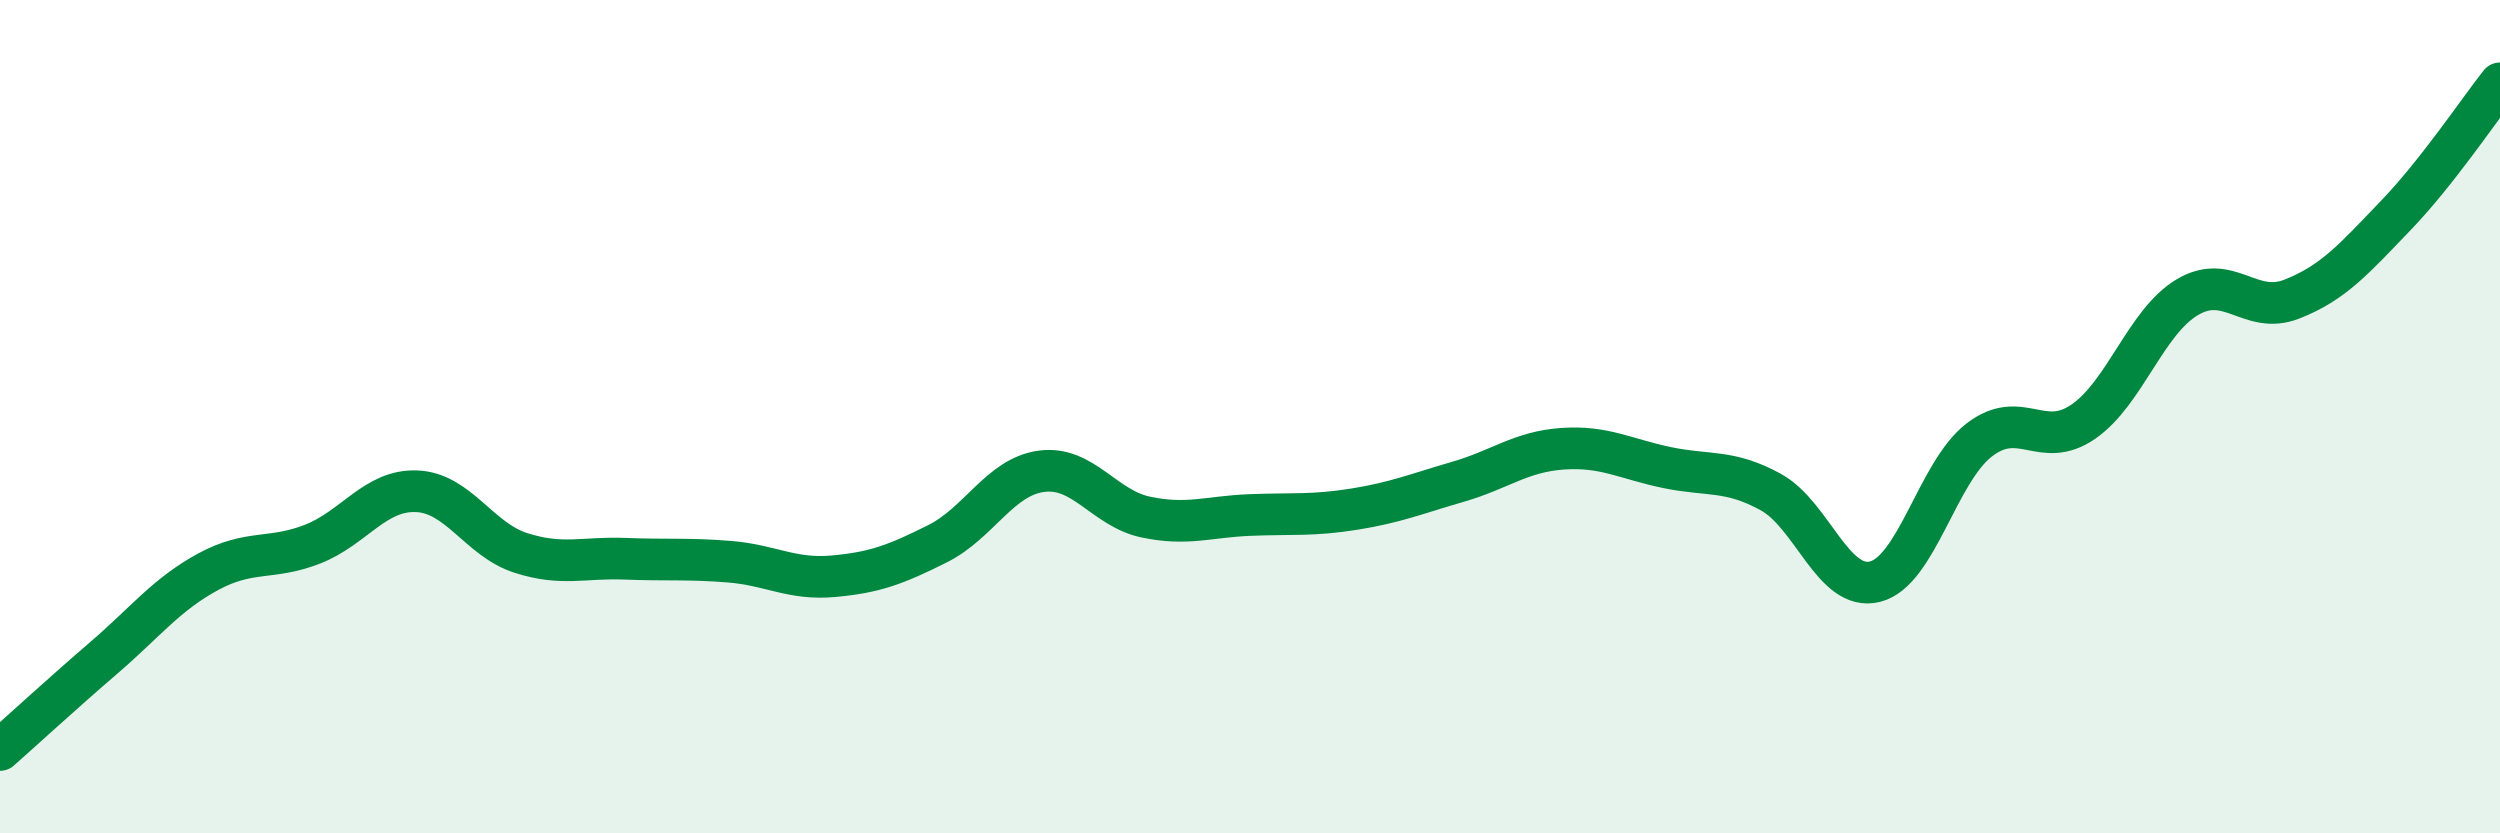
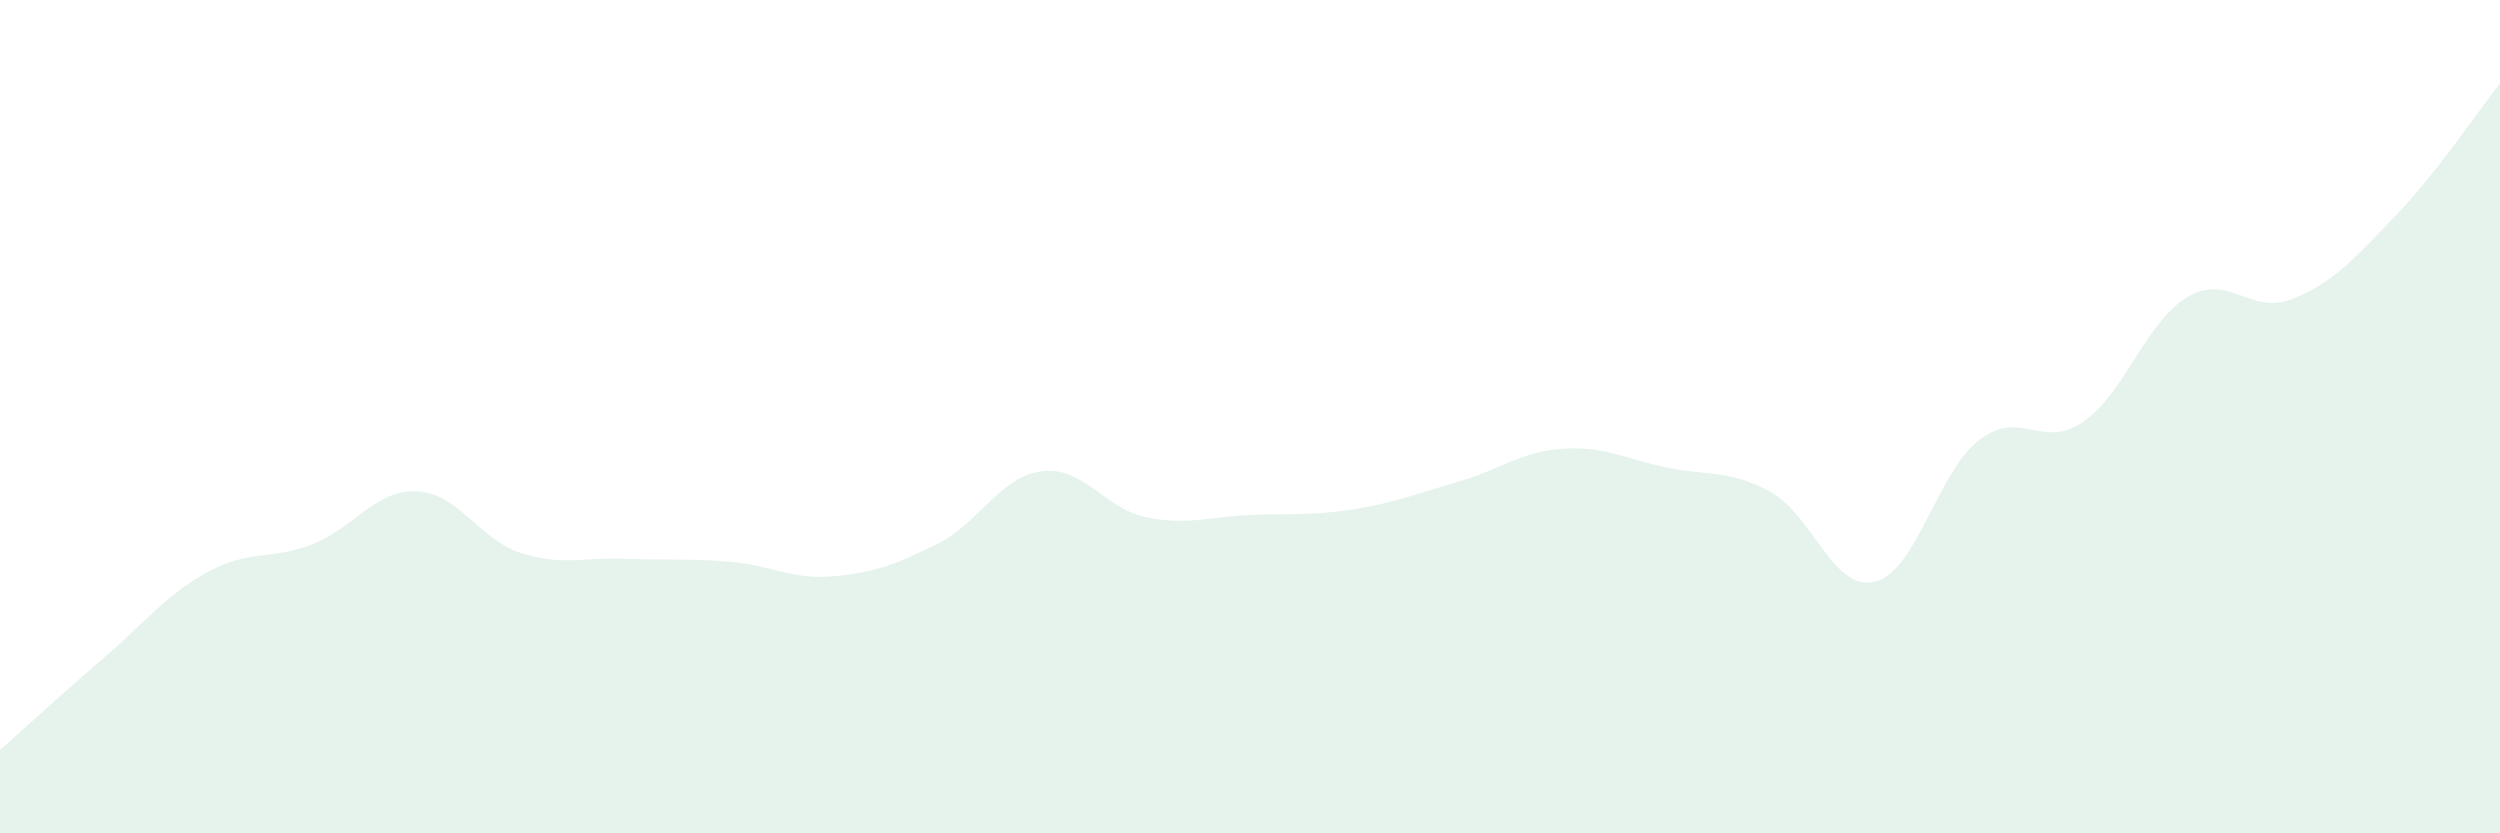
<svg xmlns="http://www.w3.org/2000/svg" width="60" height="20" viewBox="0 0 60 20">
  <path d="M 0,18 C 0.5,17.56 1.5,16.64 2.5,15.78 C 3.5,14.92 4,14.26 5,13.72 C 6,13.18 6.5,13.45 7.5,13.06 C 8.5,12.67 9,11.75 10,11.79 C 11,11.83 11.5,12.95 12.5,13.27 C 13.5,13.59 14,13.37 15,13.41 C 16,13.45 16.5,13.4 17.5,13.48 C 18.5,13.56 19,13.92 20,13.83 C 21,13.74 21.5,13.55 22.5,13.05 C 23.5,12.55 24,11.44 25,11.31 C 26,11.18 26.5,12.2 27.5,12.41 C 28.5,12.62 29,12.4 30,12.36 C 31,12.32 31.5,12.38 32.5,12.22 C 33.5,12.06 34,11.85 35,11.56 C 36,11.27 36.5,10.84 37.5,10.77 C 38.5,10.7 39,11.01 40,11.22 C 41,11.43 41.5,11.26 42.5,11.81 C 43.5,12.36 44,14.21 45,13.96 C 46,13.71 46.5,11.33 47.5,10.56 C 48.5,9.79 49,10.81 50,10.12 C 51,9.43 51.5,7.72 52.5,7.13 C 53.5,6.54 54,7.57 55,7.18 C 56,6.79 56.5,6.21 57.5,5.17 C 58.5,4.13 59.5,2.63 60,2L60 20L0 20Z" fill="#008740" opacity="0.1" stroke-linecap="round" stroke-linejoin="round" />
-   <path d="M 0,18 C 0.5,17.56 1.5,16.64 2.5,15.78 C 3.5,14.92 4,14.26 5,13.72 C 6,13.18 6.5,13.45 7.5,13.06 C 8.5,12.67 9,11.75 10,11.79 C 11,11.83 11.5,12.95 12.5,13.27 C 13.5,13.59 14,13.37 15,13.41 C 16,13.45 16.5,13.4 17.5,13.48 C 18.5,13.56 19,13.92 20,13.83 C 21,13.74 21.5,13.55 22.5,13.05 C 23.5,12.55 24,11.44 25,11.31 C 26,11.18 26.5,12.2 27.5,12.41 C 28.5,12.62 29,12.4 30,12.36 C 31,12.32 31.5,12.38 32.5,12.22 C 33.5,12.06 34,11.85 35,11.56 C 36,11.27 36.5,10.84 37.5,10.77 C 38.5,10.7 39,11.01 40,11.22 C 41,11.43 41.5,11.26 42.5,11.81 C 43.5,12.36 44,14.21 45,13.96 C 46,13.71 46.5,11.33 47.5,10.56 C 48.5,9.79 49,10.81 50,10.12 C 51,9.43 51.5,7.72 52.5,7.13 C 53.5,6.54 54,7.57 55,7.18 C 56,6.79 56.5,6.21 57.5,5.17 C 58.5,4.13 59.5,2.63 60,2" stroke="#008740" stroke-width="1" fill="none" stroke-linecap="round" stroke-linejoin="round" />
</svg>